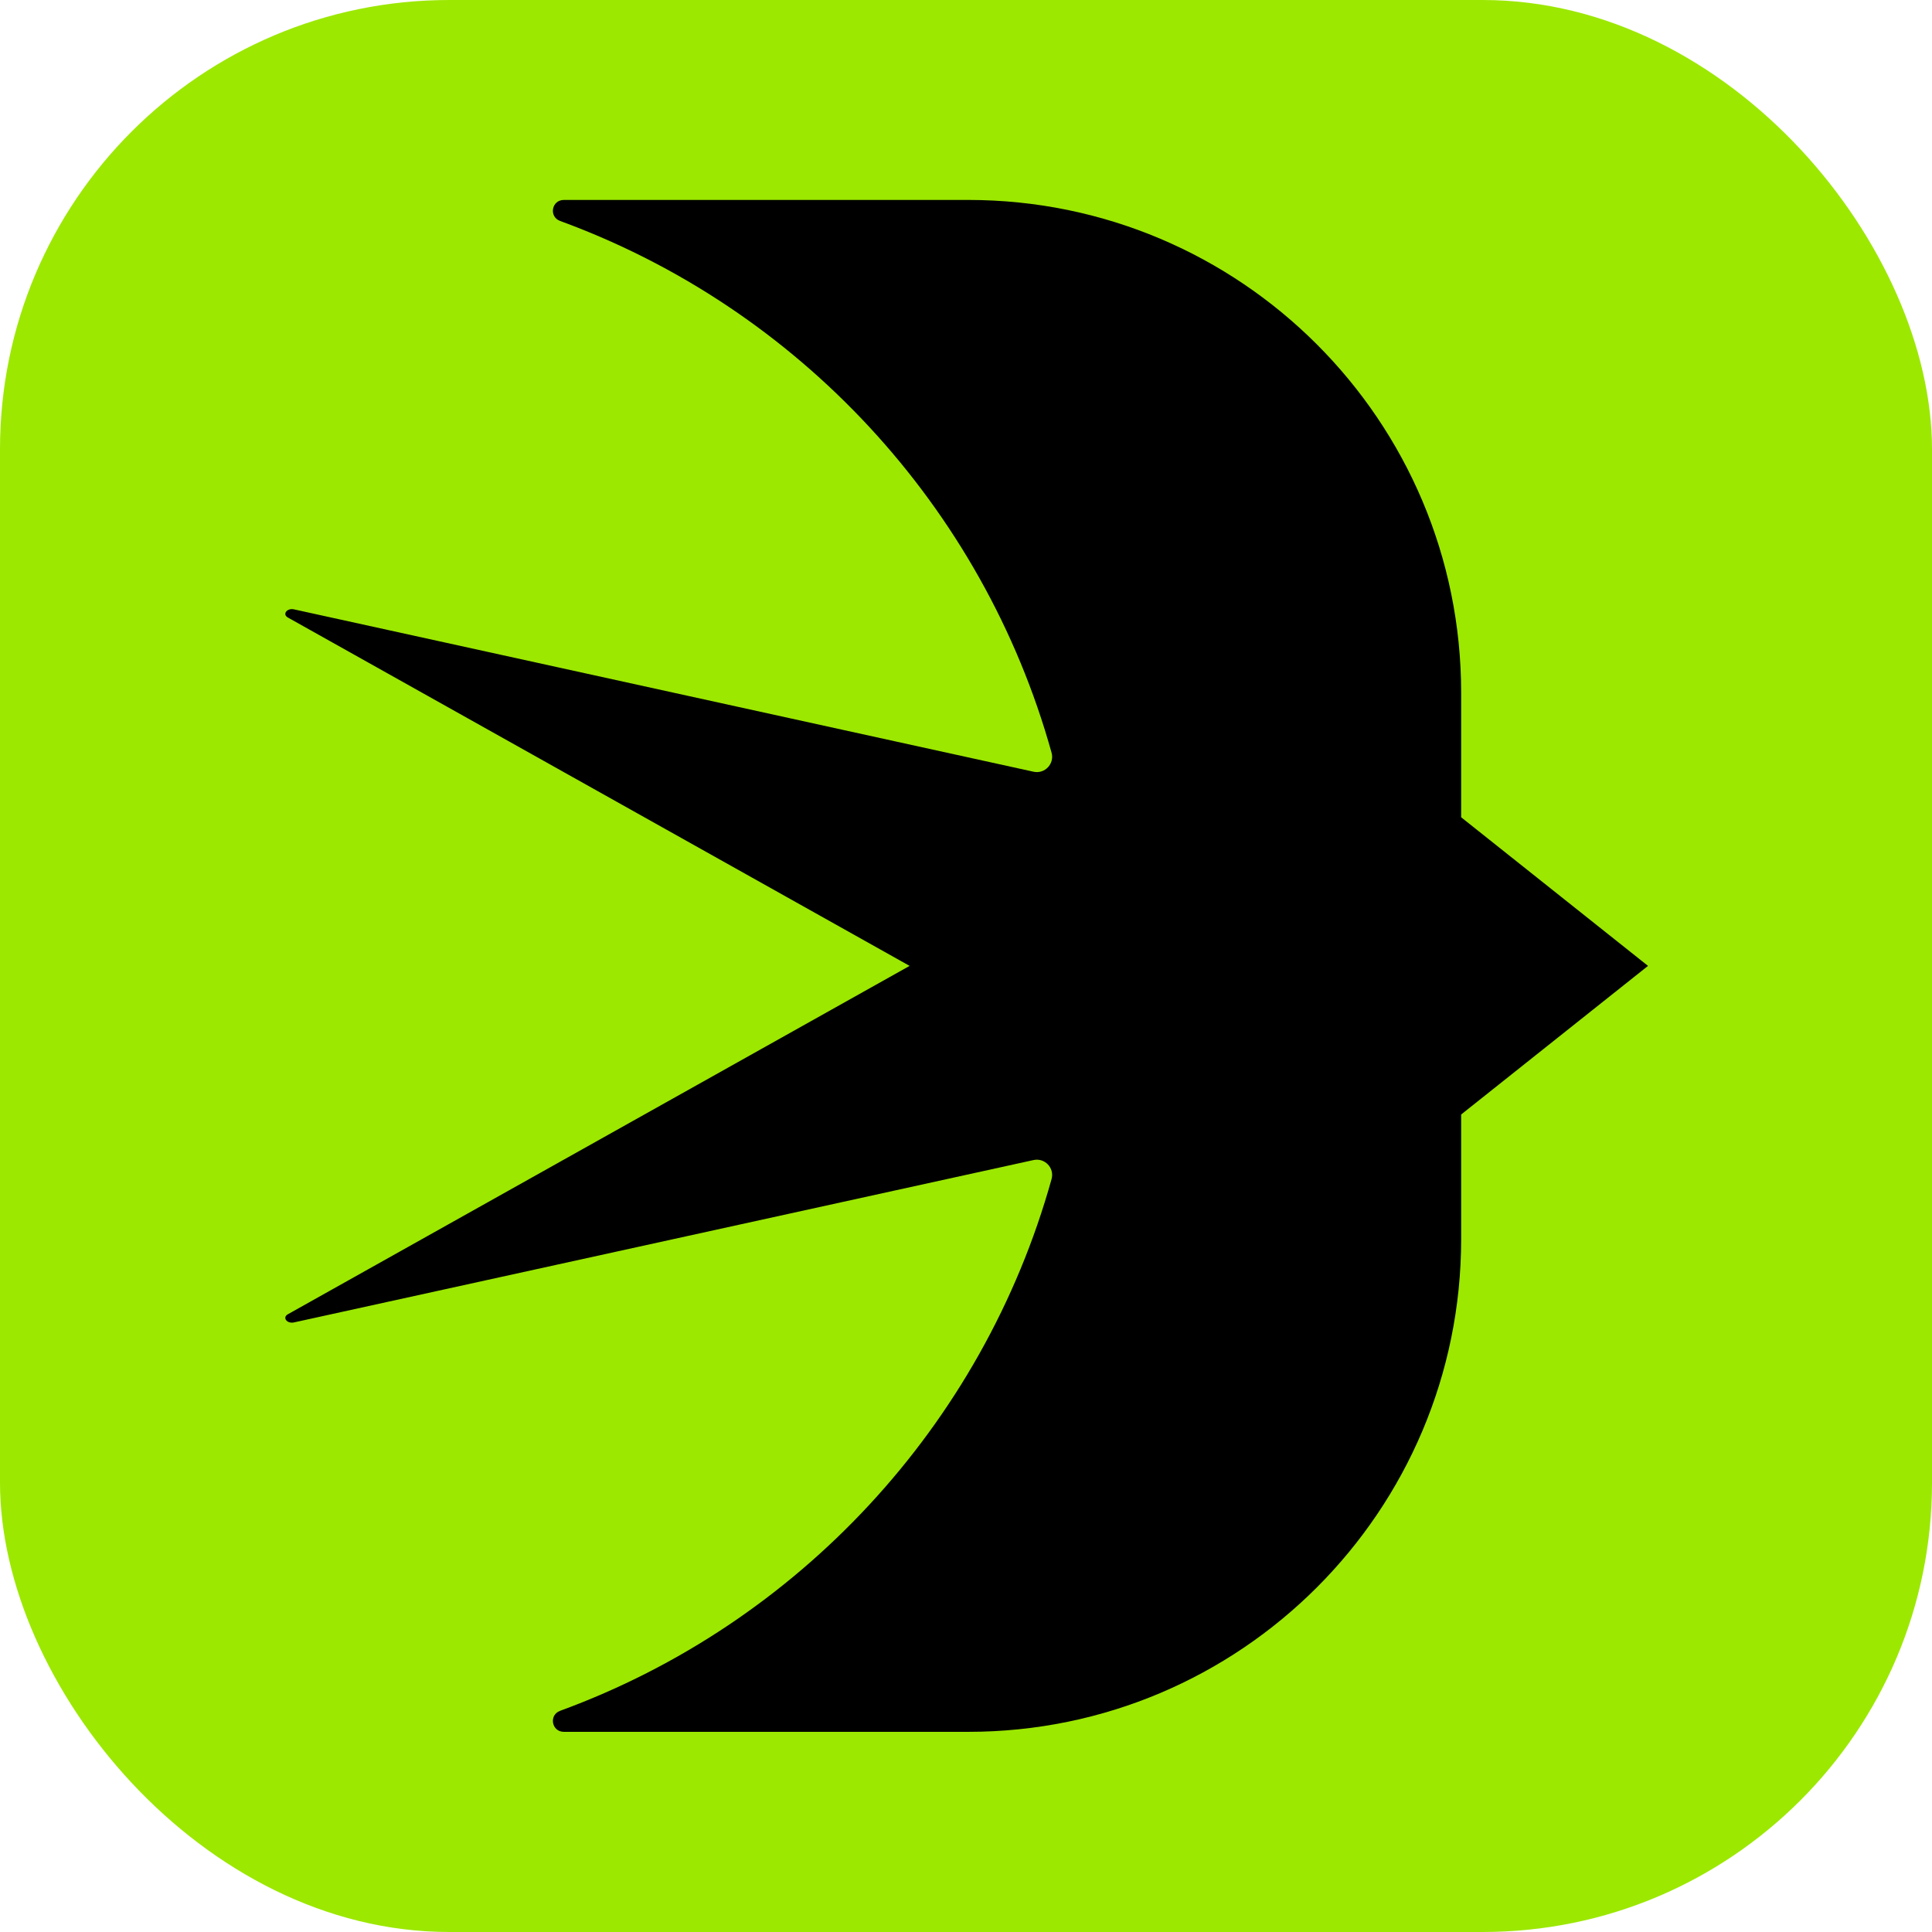
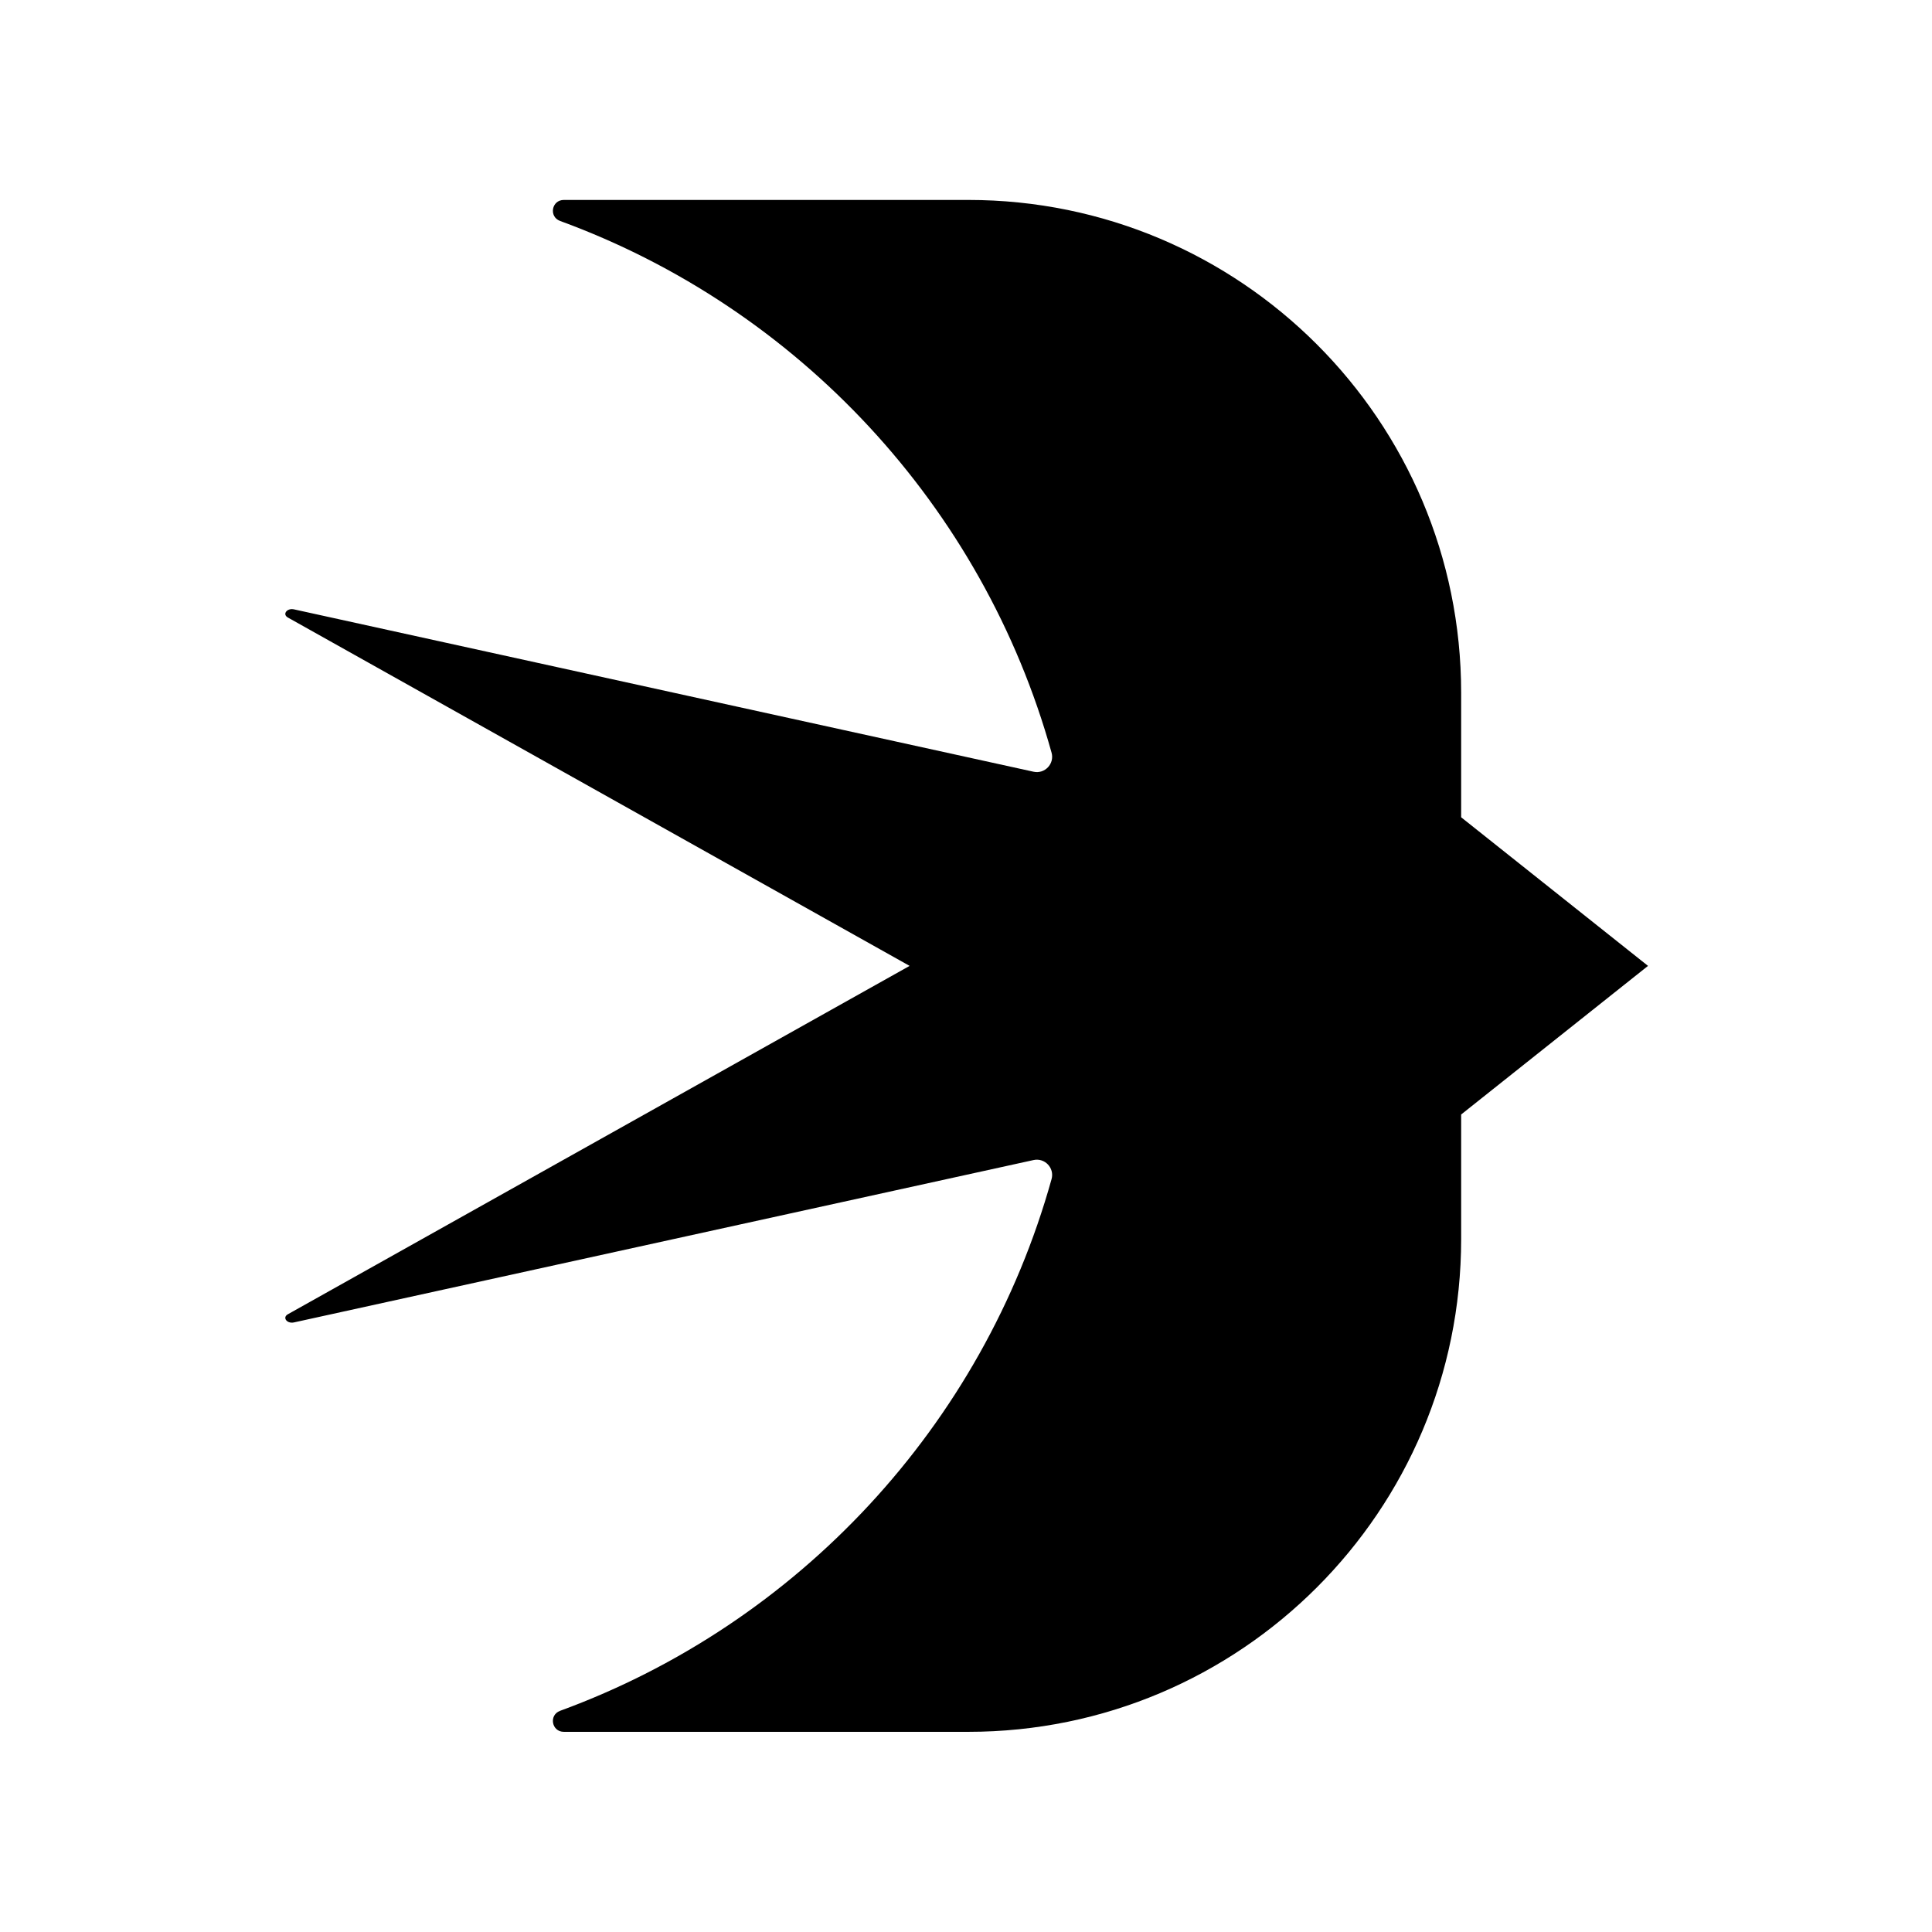
<svg xmlns="http://www.w3.org/2000/svg" width="86" height="86" viewBox="0 0 86 86" fill="none">
-   <rect width="86" height="86" rx="20" fill="#9CE800" />
  <path d="M73.36 42.996L65.041 36.38V30.838C65.041 18.723 55.219 8.9 43.1 8.9L25.1 8.9C24.553 8.9 24.42 9.648 24.933 9.836C35.535 13.717 43.753 22.534 46.809 33.505C46.947 33.999 46.506 34.463 46.006 34.352L13.087 27.125C12.774 27.056 12.556 27.344 12.814 27.488L40.49 42.995L12.814 58.502C12.556 58.647 12.774 58.935 13.087 58.865L46.006 51.638C46.507 51.528 46.947 51.992 46.809 52.485C43.753 63.454 35.535 72.273 24.933 76.154C24.42 76.342 24.554 77.09 25.1 77.09H43.1C55.217 77.09 65.041 67.269 65.041 55.152V49.61L73.36 42.994V42.996Z" fill="black" />
</svg>